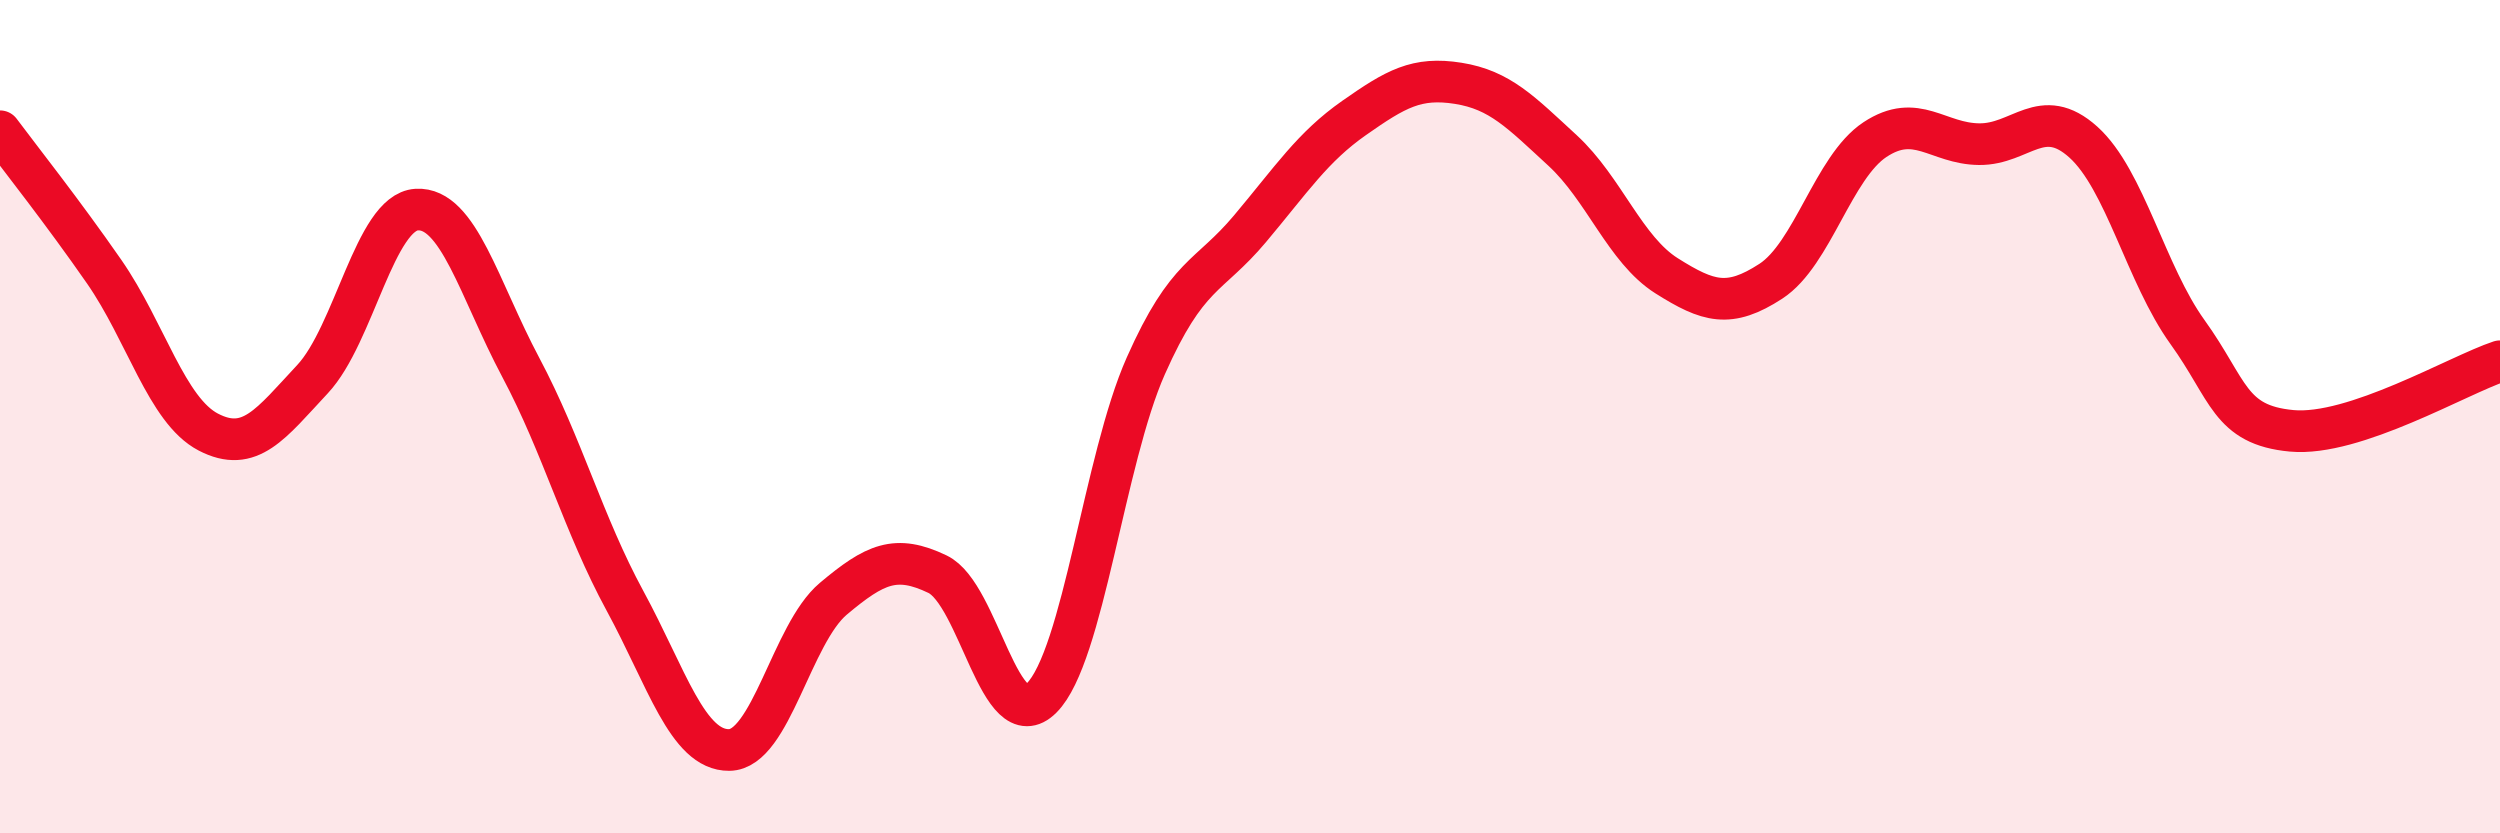
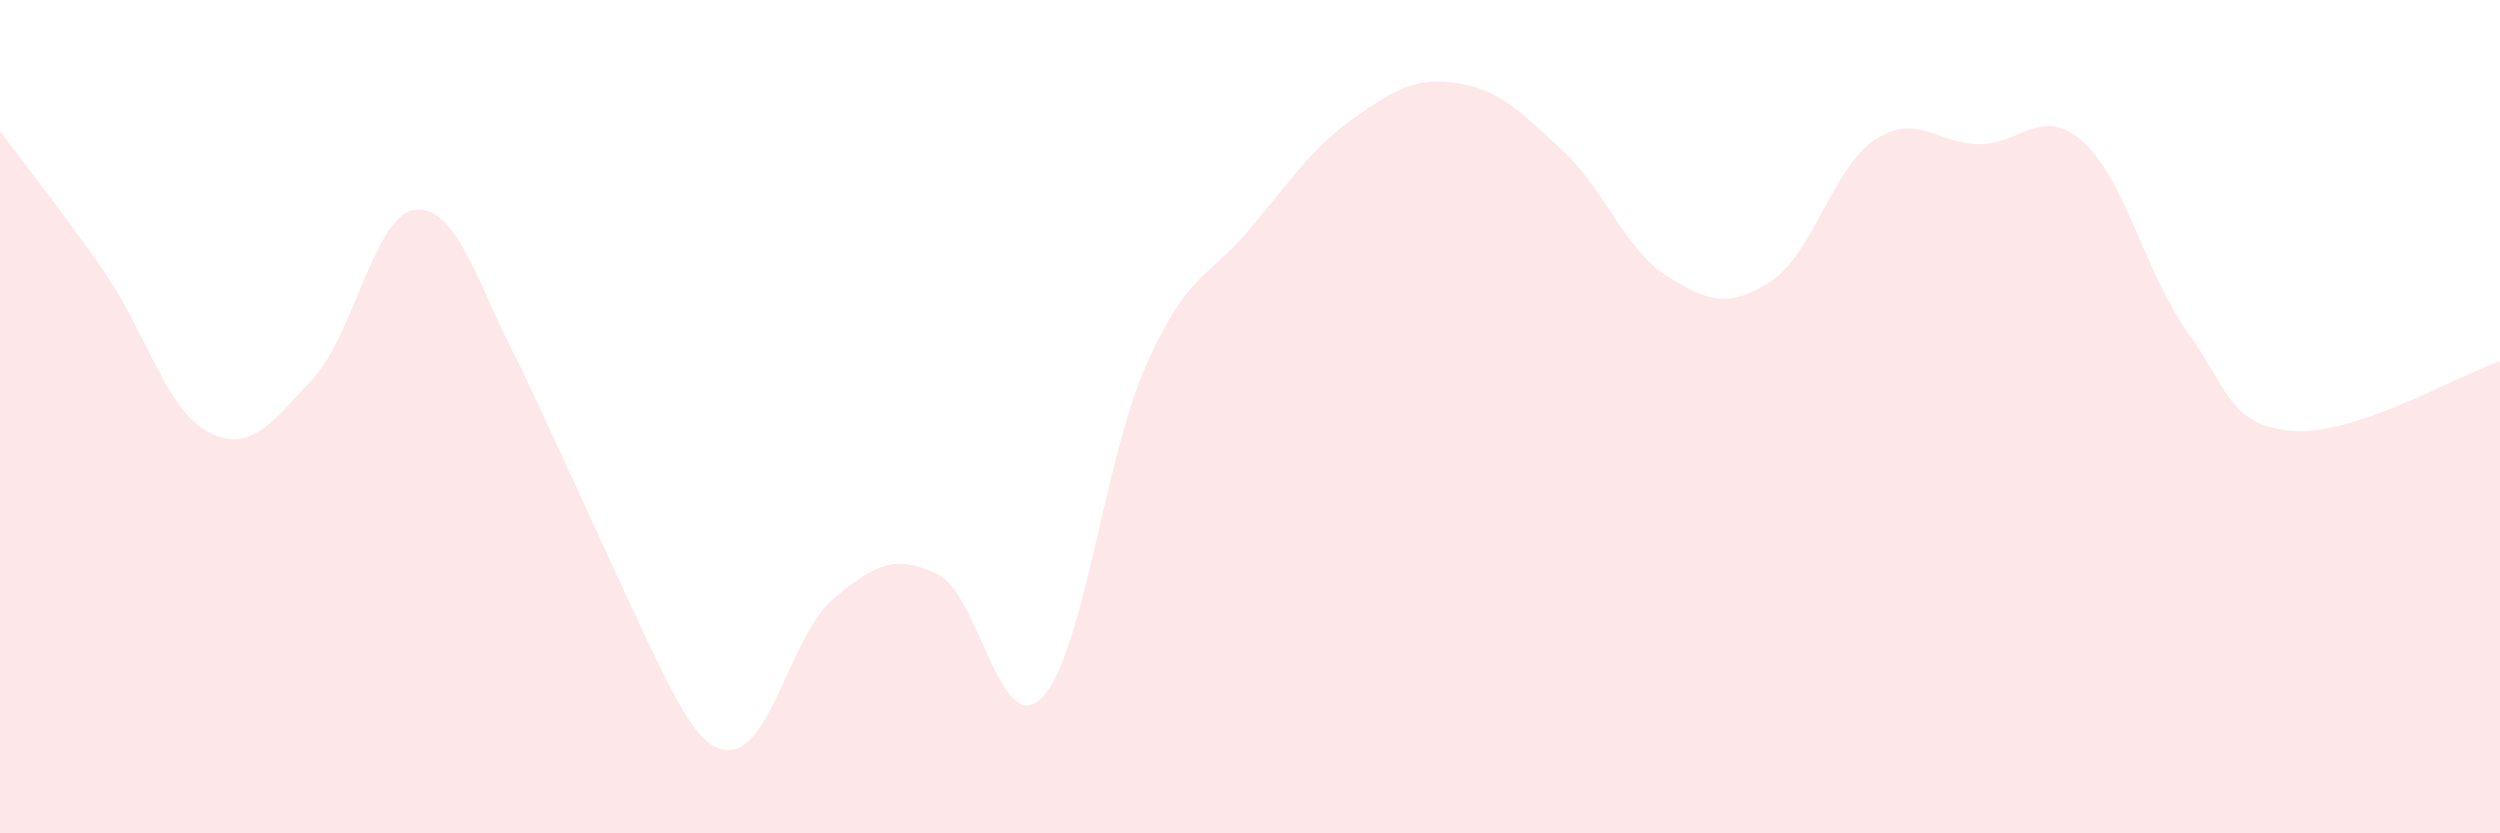
<svg xmlns="http://www.w3.org/2000/svg" width="60" height="20" viewBox="0 0 60 20">
-   <path d="M 0,3.15 C 0.5,3.82 1.5,5.08 2.5,6.52 C 3.5,7.96 4,9.85 5,10.37 C 6,10.89 6.5,10.17 7.5,9.1 C 8.5,8.03 9,5.09 10,5.03 C 11,4.97 11.5,6.94 12.5,8.82 C 13.5,10.7 14,12.58 15,14.42 C 16,16.26 16.5,18.01 17.5,18 C 18.5,17.99 19,15.21 20,14.37 C 21,13.53 21.5,13.3 22.5,13.78 C 23.5,14.26 24,17.75 25,16.75 C 26,15.75 26.5,11.03 27.5,8.78 C 28.5,6.53 29,6.68 30,5.49 C 31,4.3 31.5,3.53 32.5,2.83 C 33.5,2.13 34,1.84 35,2 C 36,2.16 36.5,2.69 37.5,3.61 C 38.5,4.53 39,5.99 40,6.62 C 41,7.25 41.5,7.4 42.5,6.75 C 43.5,6.1 44,4.01 45,3.35 C 46,2.69 46.5,3.45 47.5,3.46 C 48.5,3.47 49,2.51 50,3.41 C 51,4.31 51.5,6.58 52.5,7.97 C 53.5,9.36 53.5,10.2 55,10.34 C 56.5,10.48 59,9 60,8.67L60 20L0 20Z" fill="#EB0A25" opacity="0.1" stroke-linecap="round" stroke-linejoin="round" />
-   <path d="M 0,3.15 C 0.5,3.82 1.5,5.08 2.5,6.52 C 3.5,7.96 4,9.85 5,10.37 C 6,10.89 6.5,10.17 7.5,9.1 C 8.5,8.03 9,5.09 10,5.03 C 11,4.97 11.5,6.94 12.5,8.82 C 13.5,10.7 14,12.58 15,14.42 C 16,16.26 16.5,18.01 17.5,18 C 18.5,17.99 19,15.21 20,14.37 C 21,13.53 21.5,13.3 22.5,13.78 C 23.5,14.26 24,17.75 25,16.75 C 26,15.75 26.5,11.03 27.5,8.78 C 28.5,6.53 29,6.68 30,5.49 C 31,4.3 31.5,3.53 32.5,2.83 C 33.5,2.13 34,1.84 35,2 C 36,2.16 36.5,2.69 37.5,3.61 C 38.5,4.53 39,5.99 40,6.62 C 41,7.25 41.5,7.4 42.5,6.75 C 43.5,6.1 44,4.01 45,3.35 C 46,2.69 46.5,3.45 47.5,3.46 C 48.5,3.47 49,2.51 50,3.41 C 51,4.31 51.5,6.58 52.5,7.97 C 53.5,9.36 53.5,10.2 55,10.34 C 56.5,10.48 59,9 60,8.67" stroke="#EB0A25" stroke-width="1" fill="none" stroke-linecap="round" stroke-linejoin="round" />
+   <path d="M 0,3.15 C 0.5,3.82 1.5,5.08 2.5,6.52 C 3.5,7.96 4,9.85 5,10.37 C 6,10.89 6.5,10.17 7.5,9.1 C 8.5,8.03 9,5.09 10,5.03 C 11,4.97 11.5,6.94 12.5,8.82 C 16,16.26 16.5,18.01 17.5,18 C 18.5,17.99 19,15.21 20,14.37 C 21,13.53 21.5,13.3 22.5,13.78 C 23.5,14.26 24,17.75 25,16.75 C 26,15.75 26.5,11.03 27.5,8.78 C 28.5,6.53 29,6.68 30,5.49 C 31,4.3 31.5,3.53 32.5,2.83 C 33.5,2.13 34,1.84 35,2 C 36,2.16 36.5,2.69 37.5,3.61 C 38.5,4.53 39,5.99 40,6.62 C 41,7.25 41.5,7.4 42.5,6.75 C 43.5,6.1 44,4.01 45,3.35 C 46,2.69 46.5,3.45 47.5,3.46 C 48.5,3.47 49,2.51 50,3.41 C 51,4.31 51.5,6.58 52.5,7.97 C 53.5,9.36 53.5,10.2 55,10.34 C 56.5,10.48 59,9 60,8.67L60 20L0 20Z" fill="#EB0A25" opacity="0.1" stroke-linecap="round" stroke-linejoin="round" />
</svg>